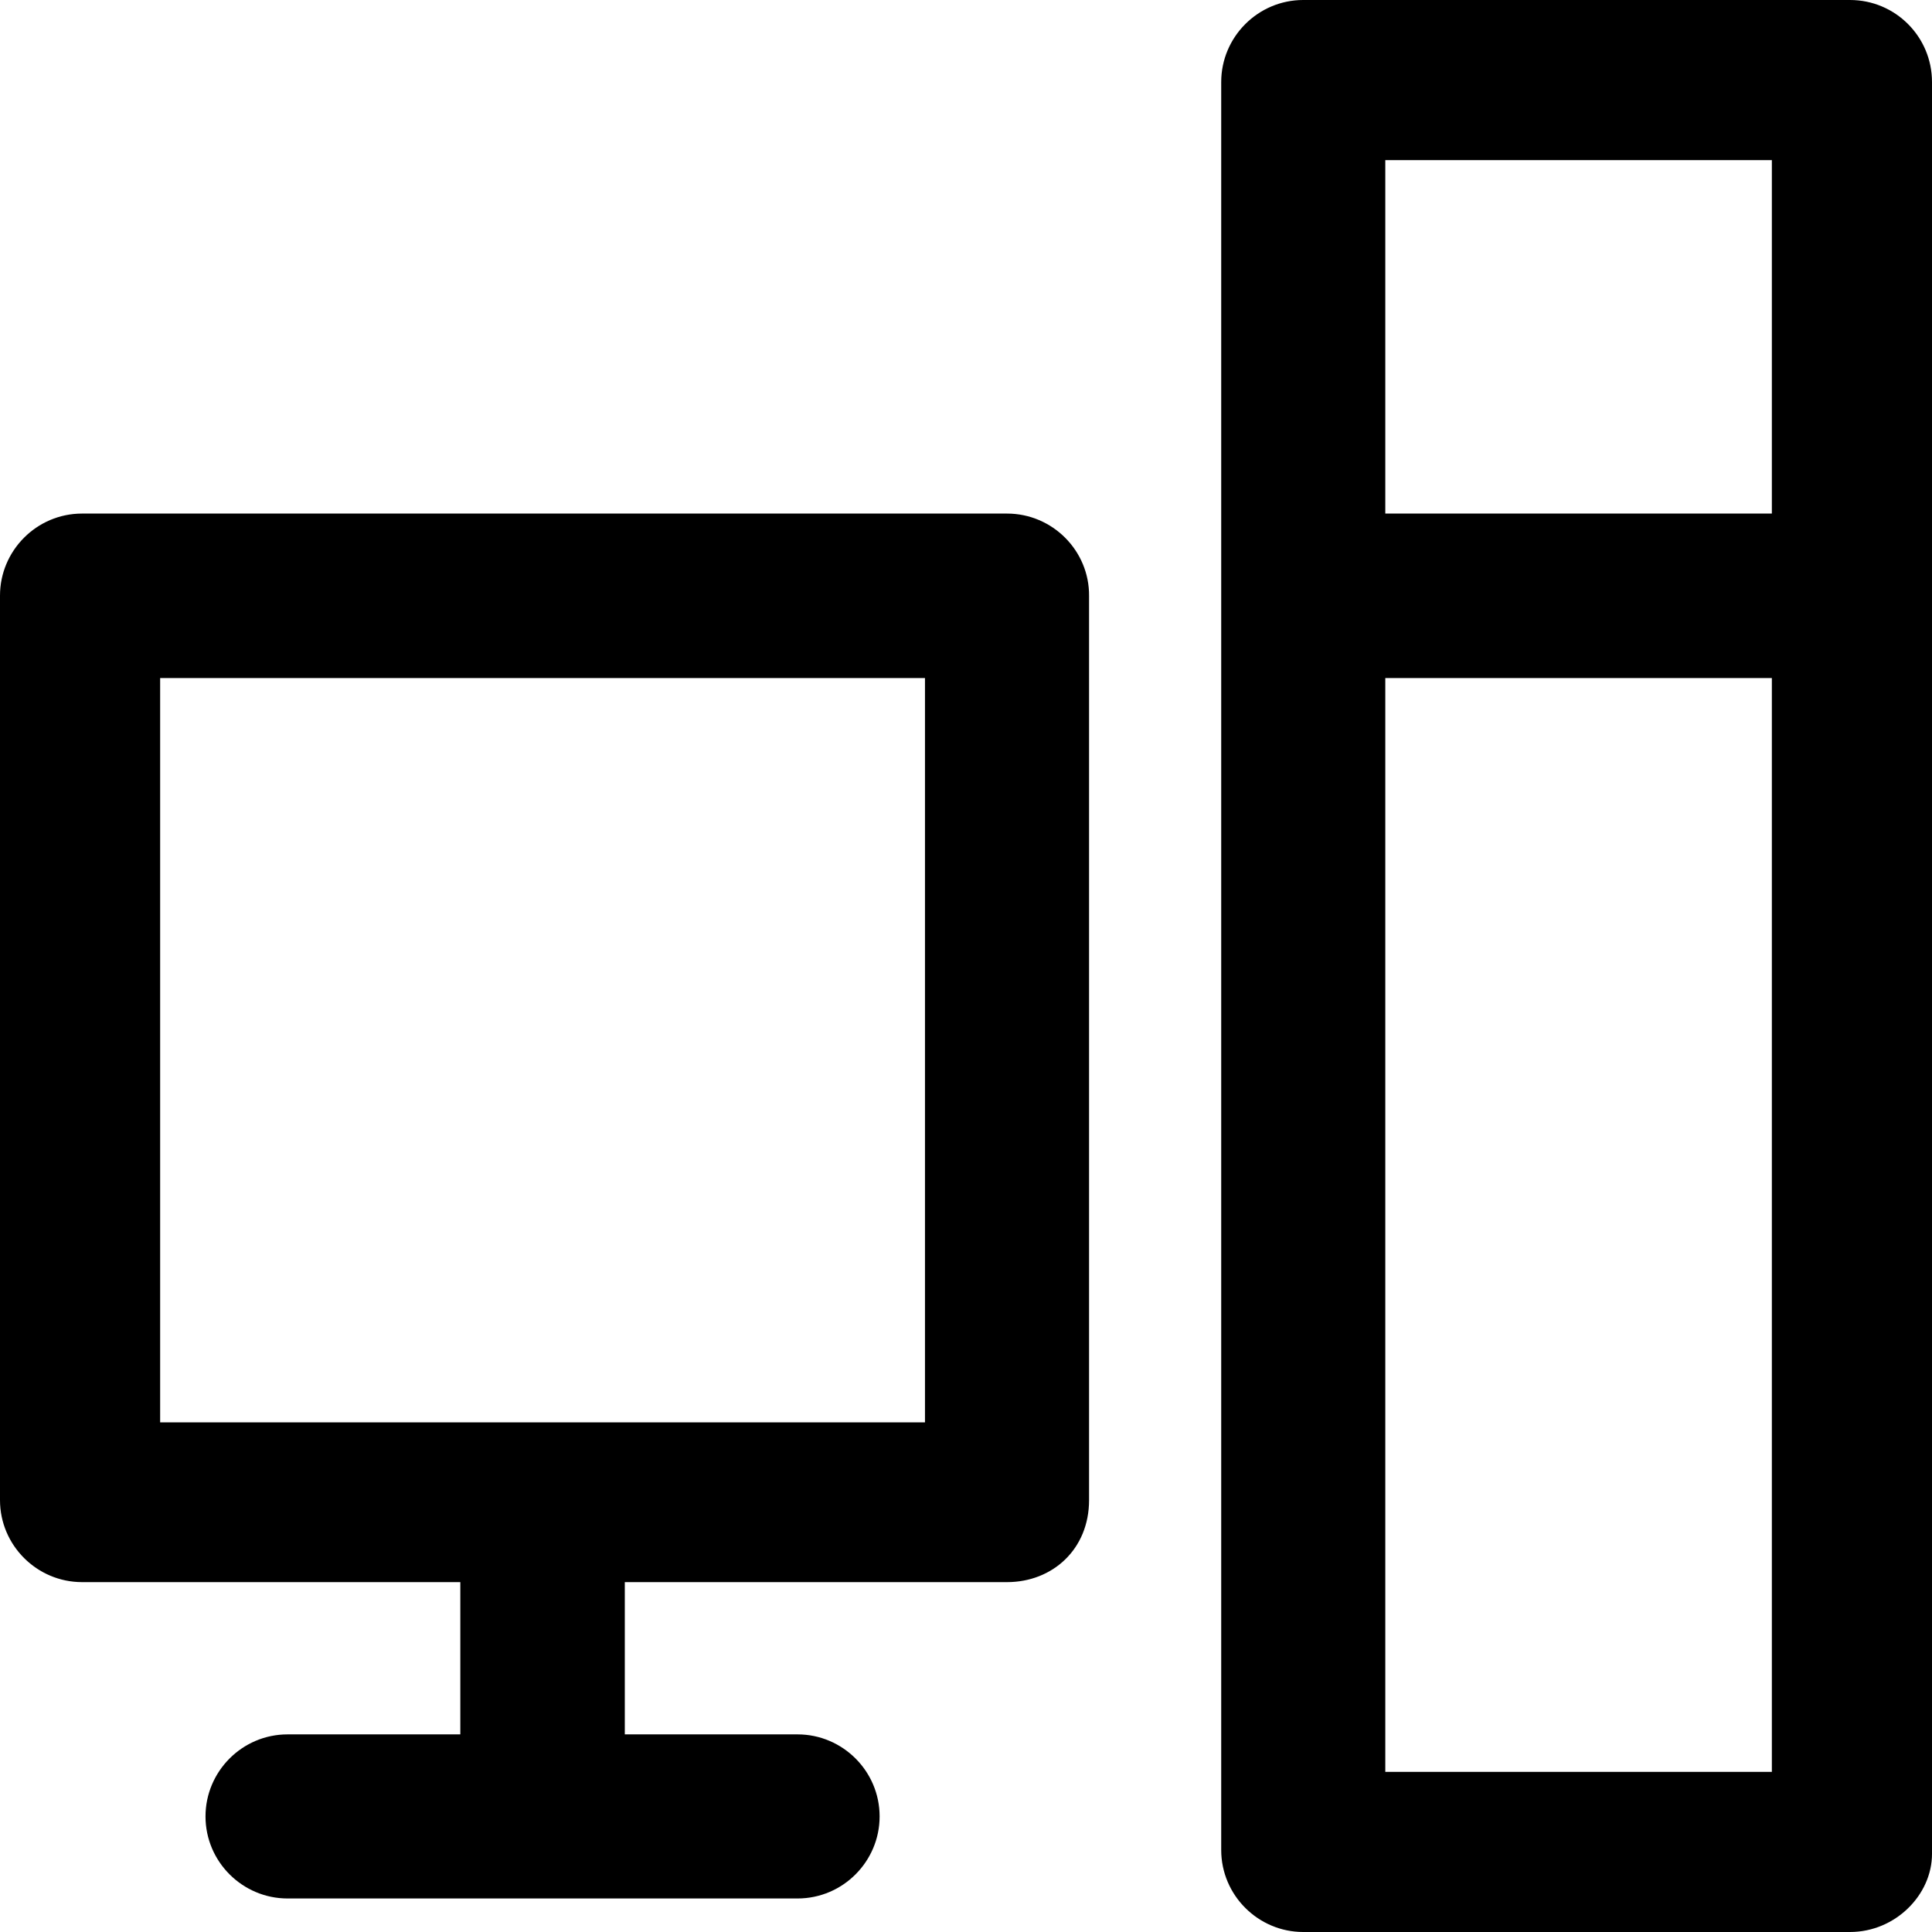
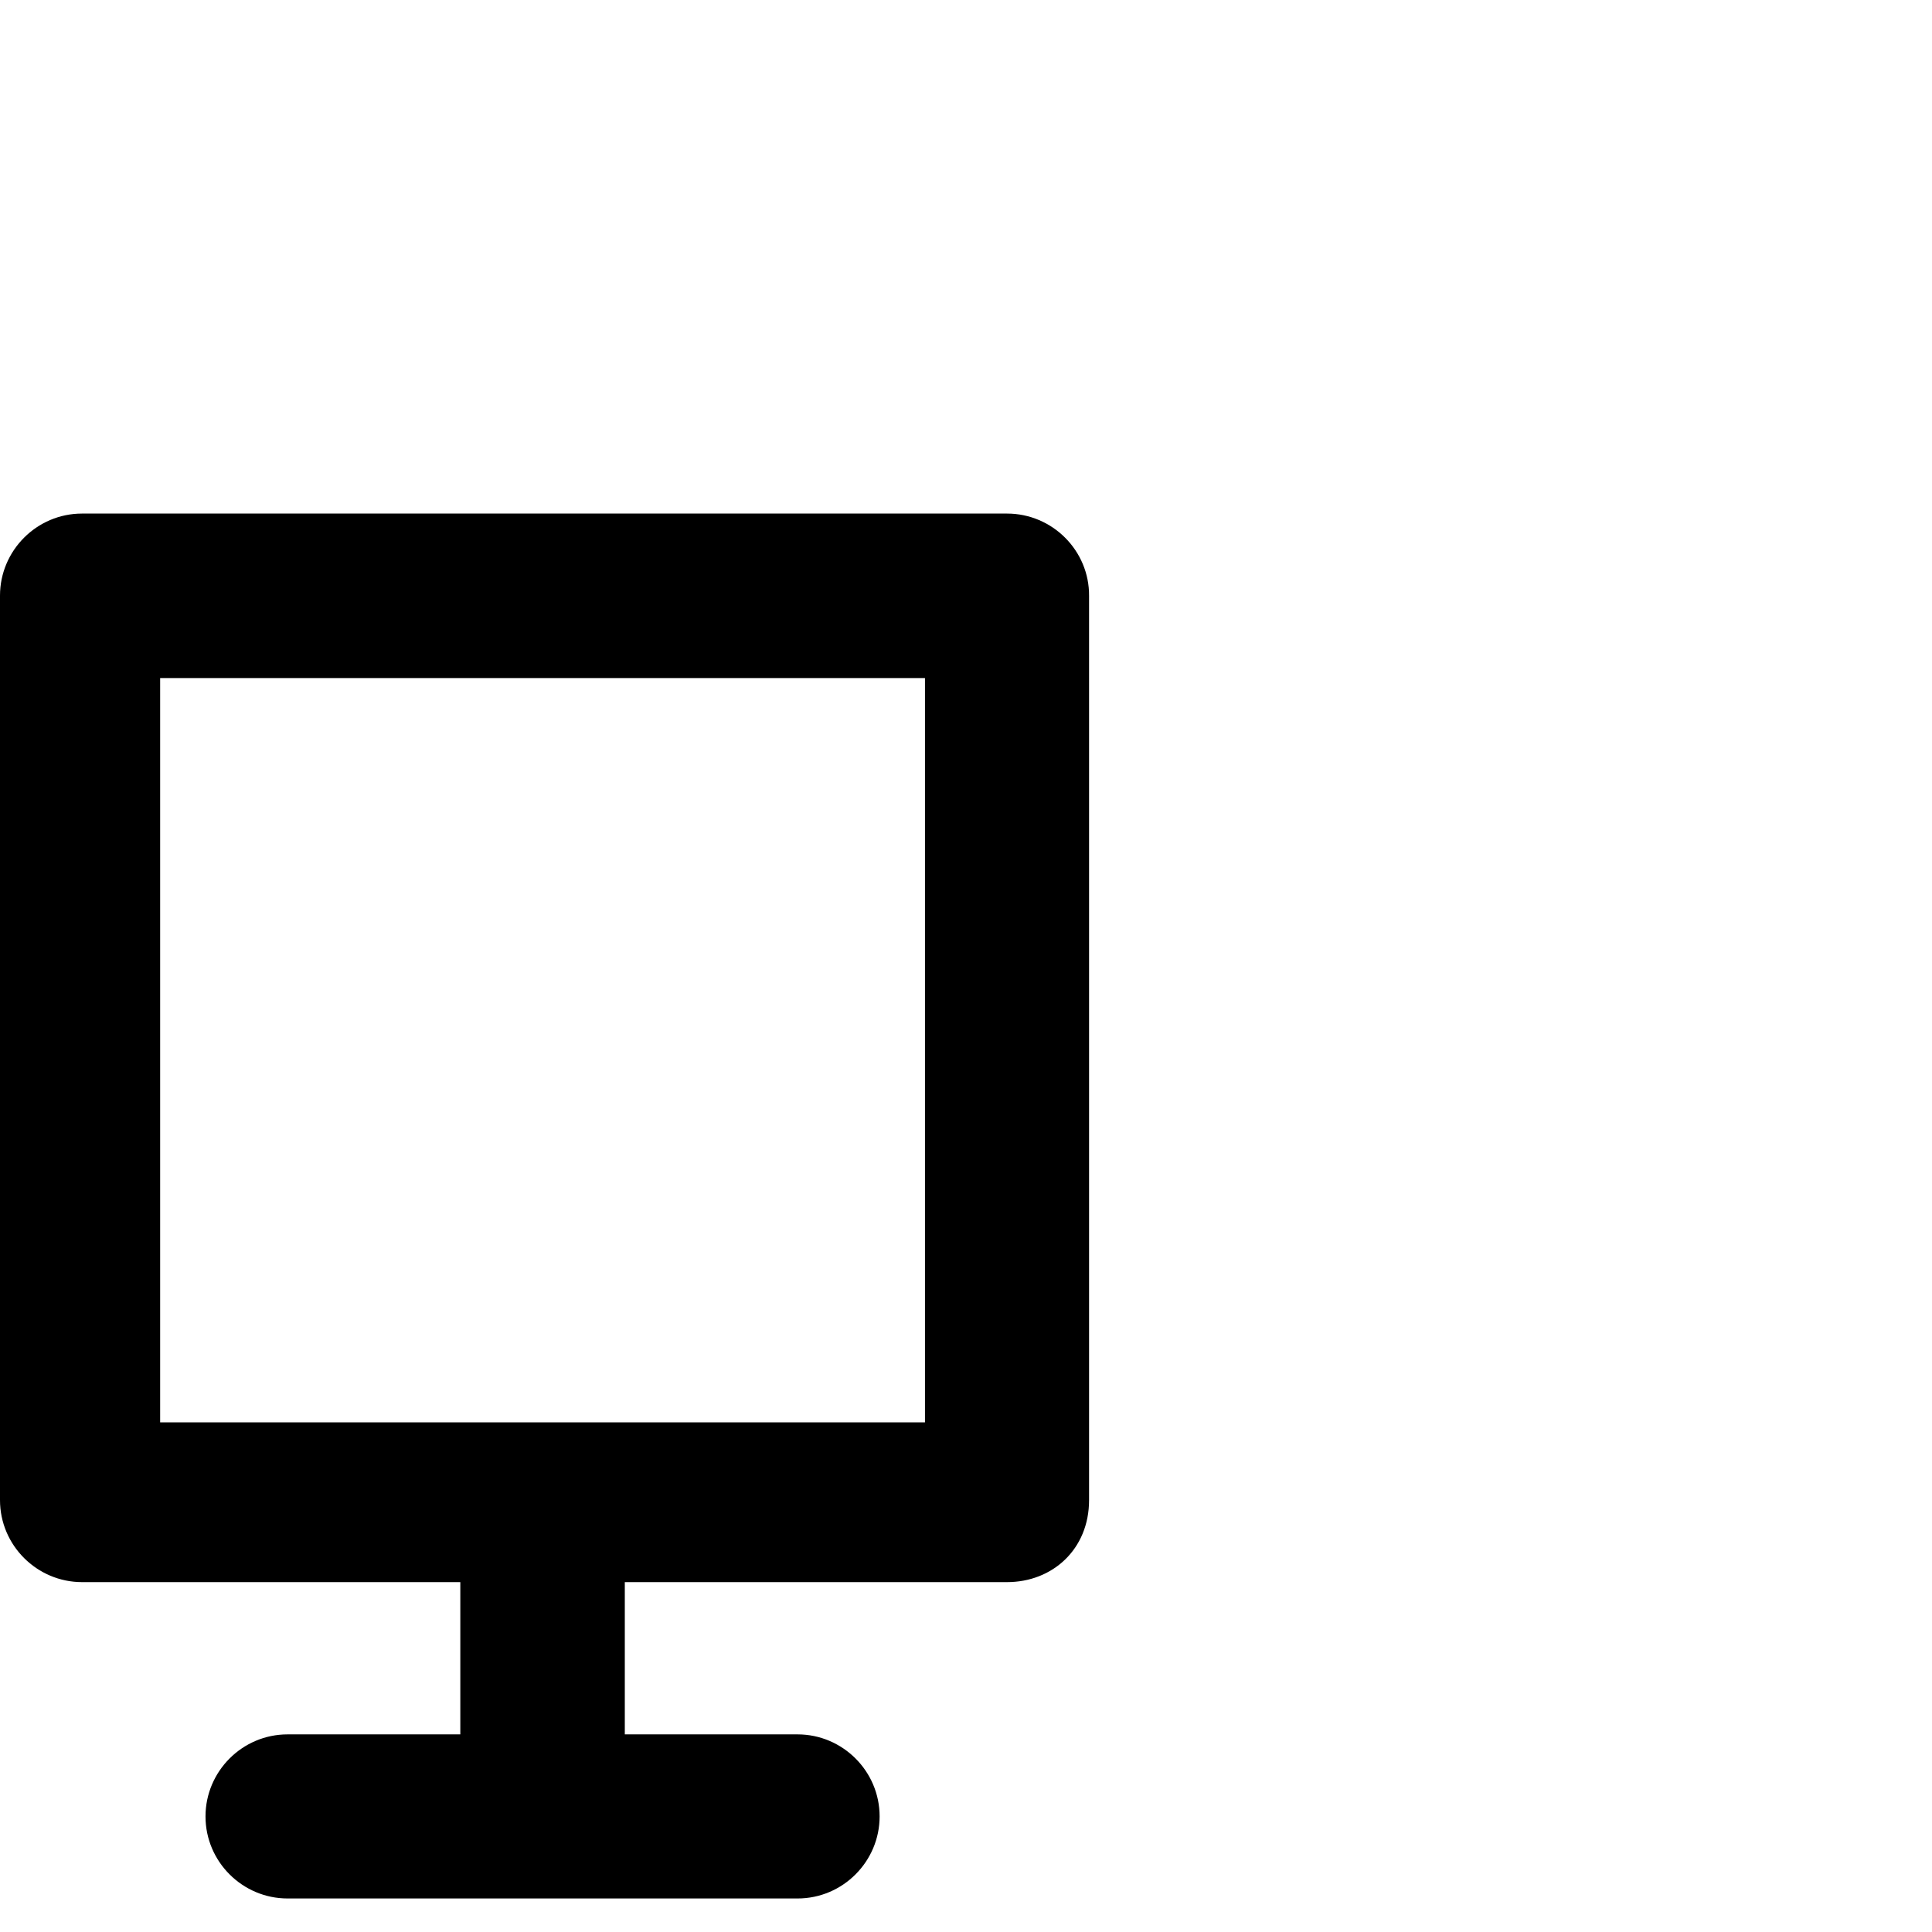
<svg xmlns="http://www.w3.org/2000/svg" fill="#000000" height="800px" width="800px" version="1.1" id="Layer_1" viewBox="0 0 489.8 489.8" xml:space="preserve">
  <g>
    <g>
      <g>
        <path d="M255.3,130.2H20.8C9.3,130.2,0,139.6,0,151v229.3c0,11.5,9.4,20.8,20.8,20.8h95.9v38.6H72.9c-11.5,0-20.8,9.4-20.8,20.8     c0,11.5,9.4,20.8,20.8,20.8h129.3c11.5,0,20.8-9.4,20.8-20.8c0-11.5-9.4-20.8-20.8-20.8h-43.8v-38.6h96.9     c11.5,0,20.8-8.3,20.8-20.8V151.1C276.2,139.6,266.8,130.2,255.3,130.2z M234.5,360.6H40.6V171.9h193.9V360.6z" />
-         <path d="M469,0H330.4c-11.5,0-20.8,9.4-20.8,20.8V469c0,11.5,9.4,20.8,20.8,20.8H469c11.5,0,20.8-9.4,20.8-19.8V20.8     C489.8,9.3,480.5,0,469,0z M449.2,449.2h-98V171.9h98V449.2z M449.2,130.2h-98V40.6h98V130.2z" />
      </g>
    </g>
  </g>
</svg>